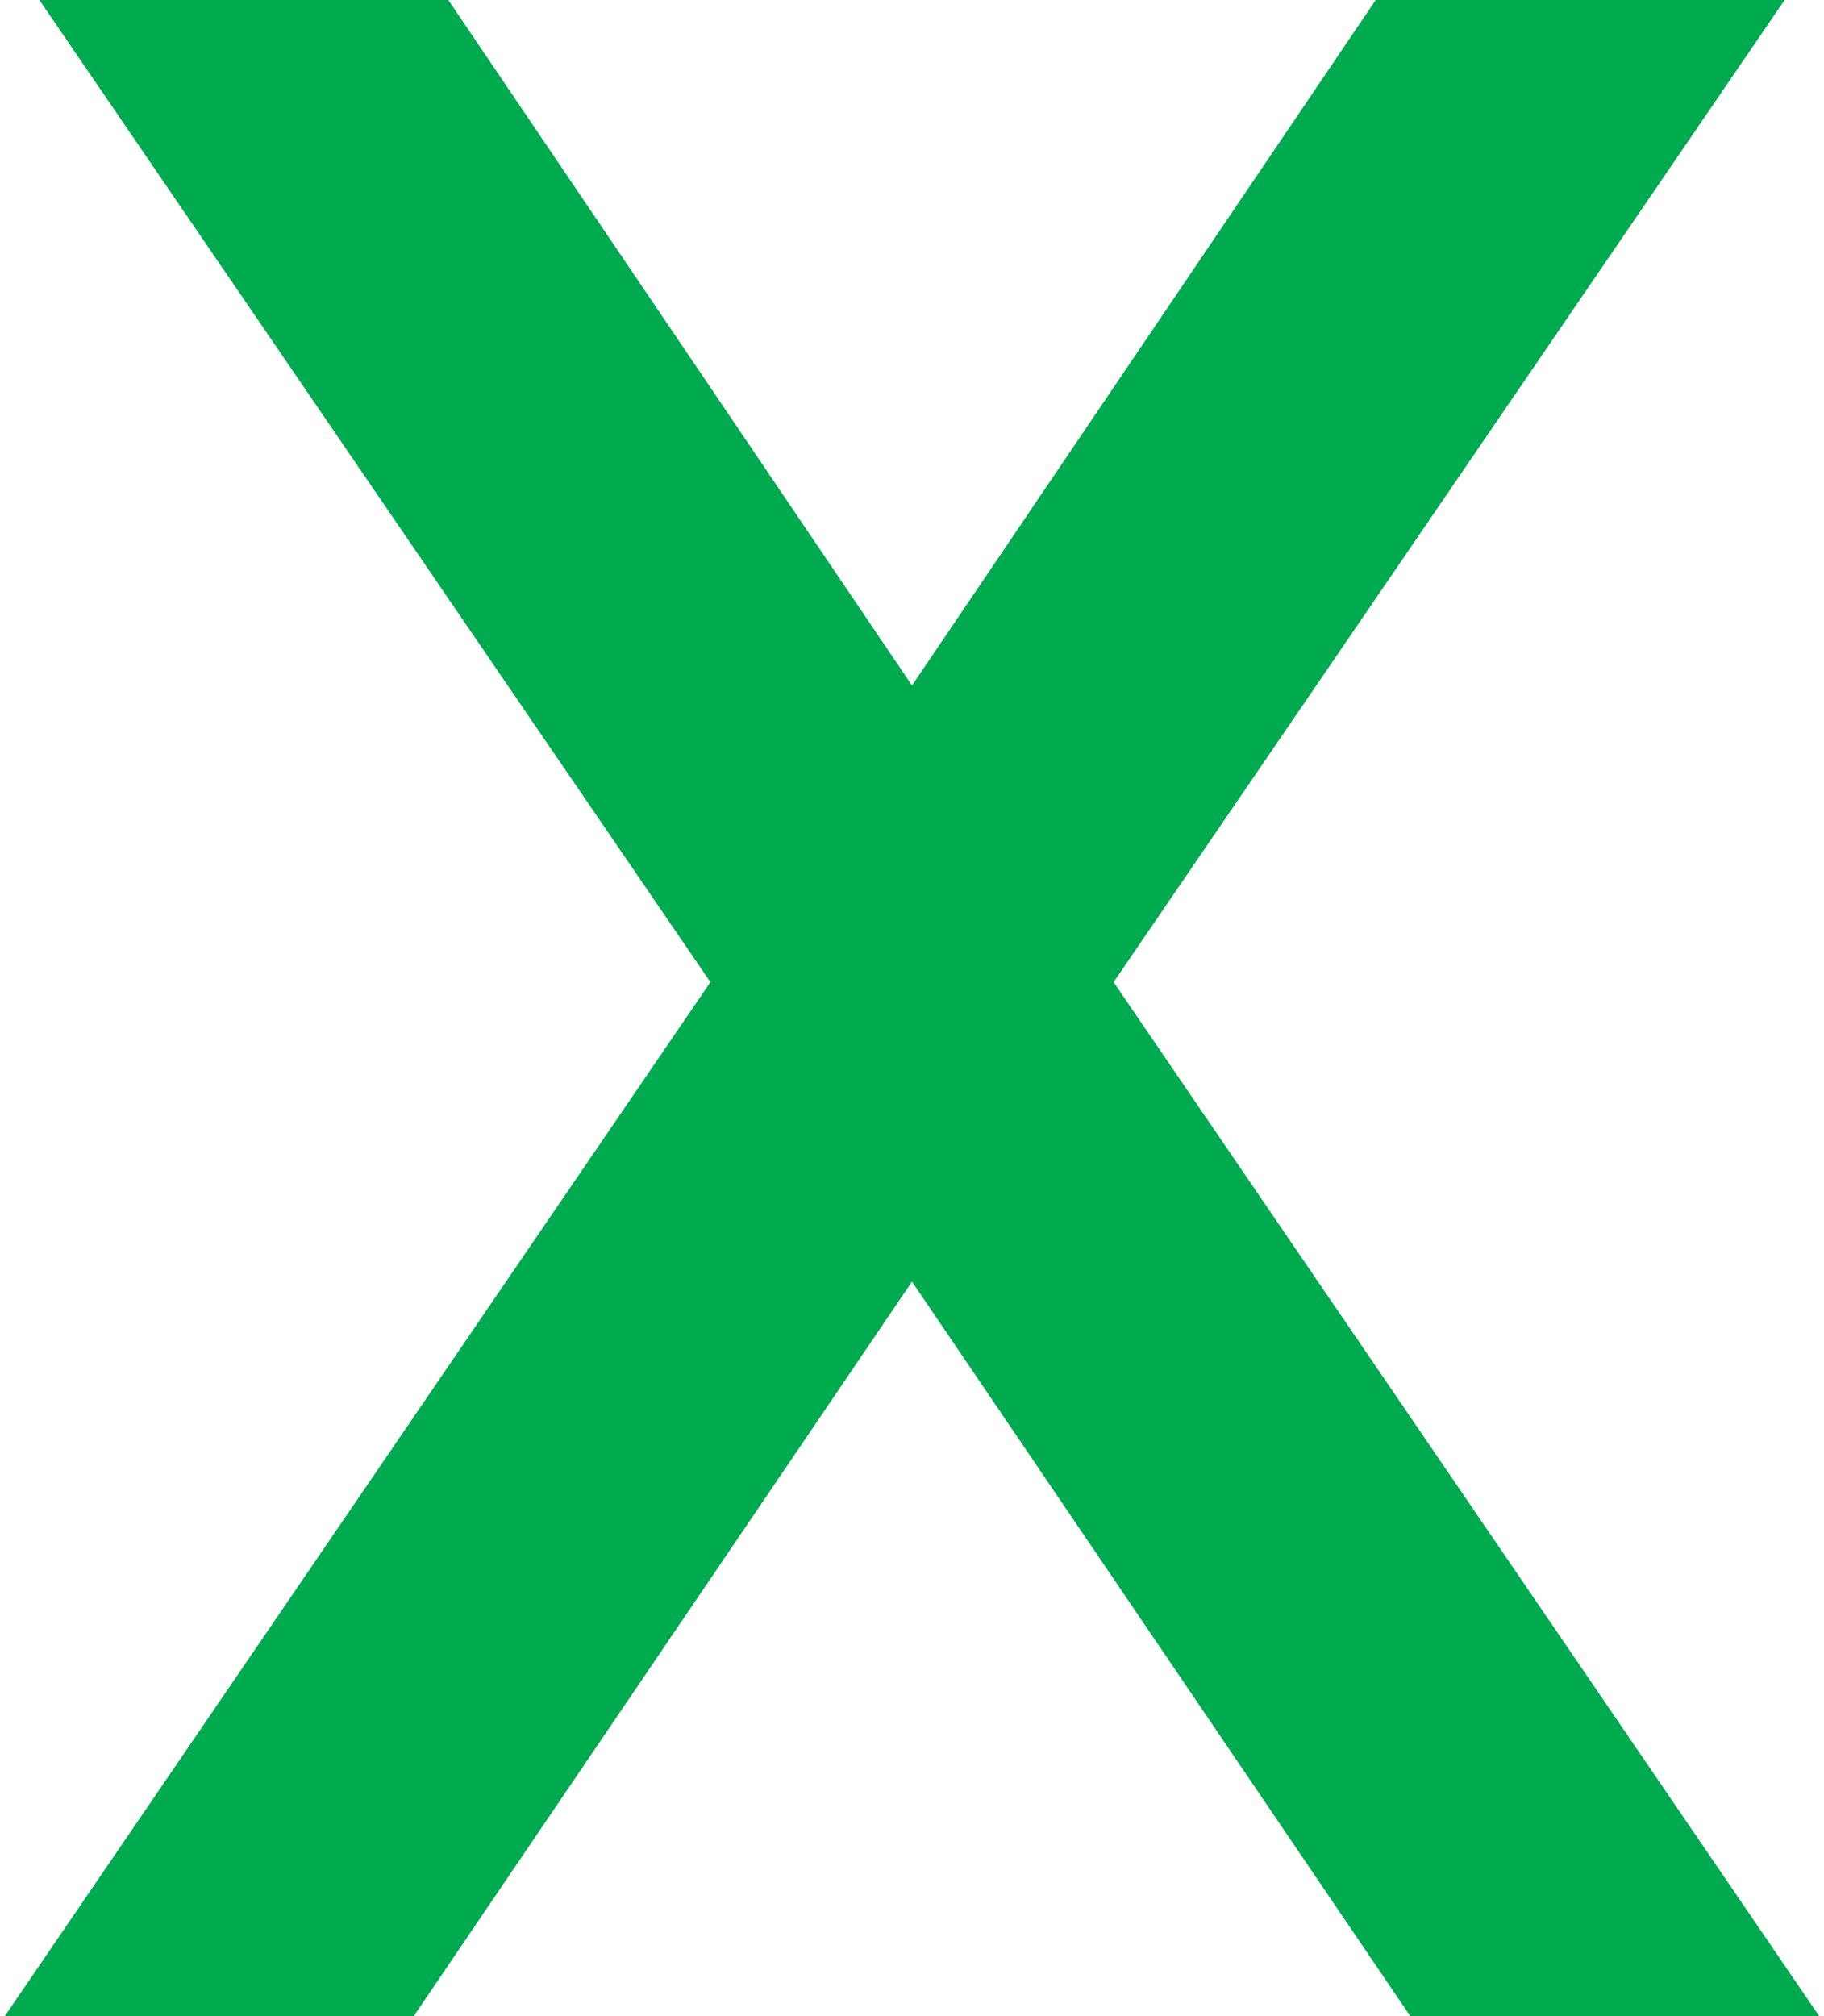
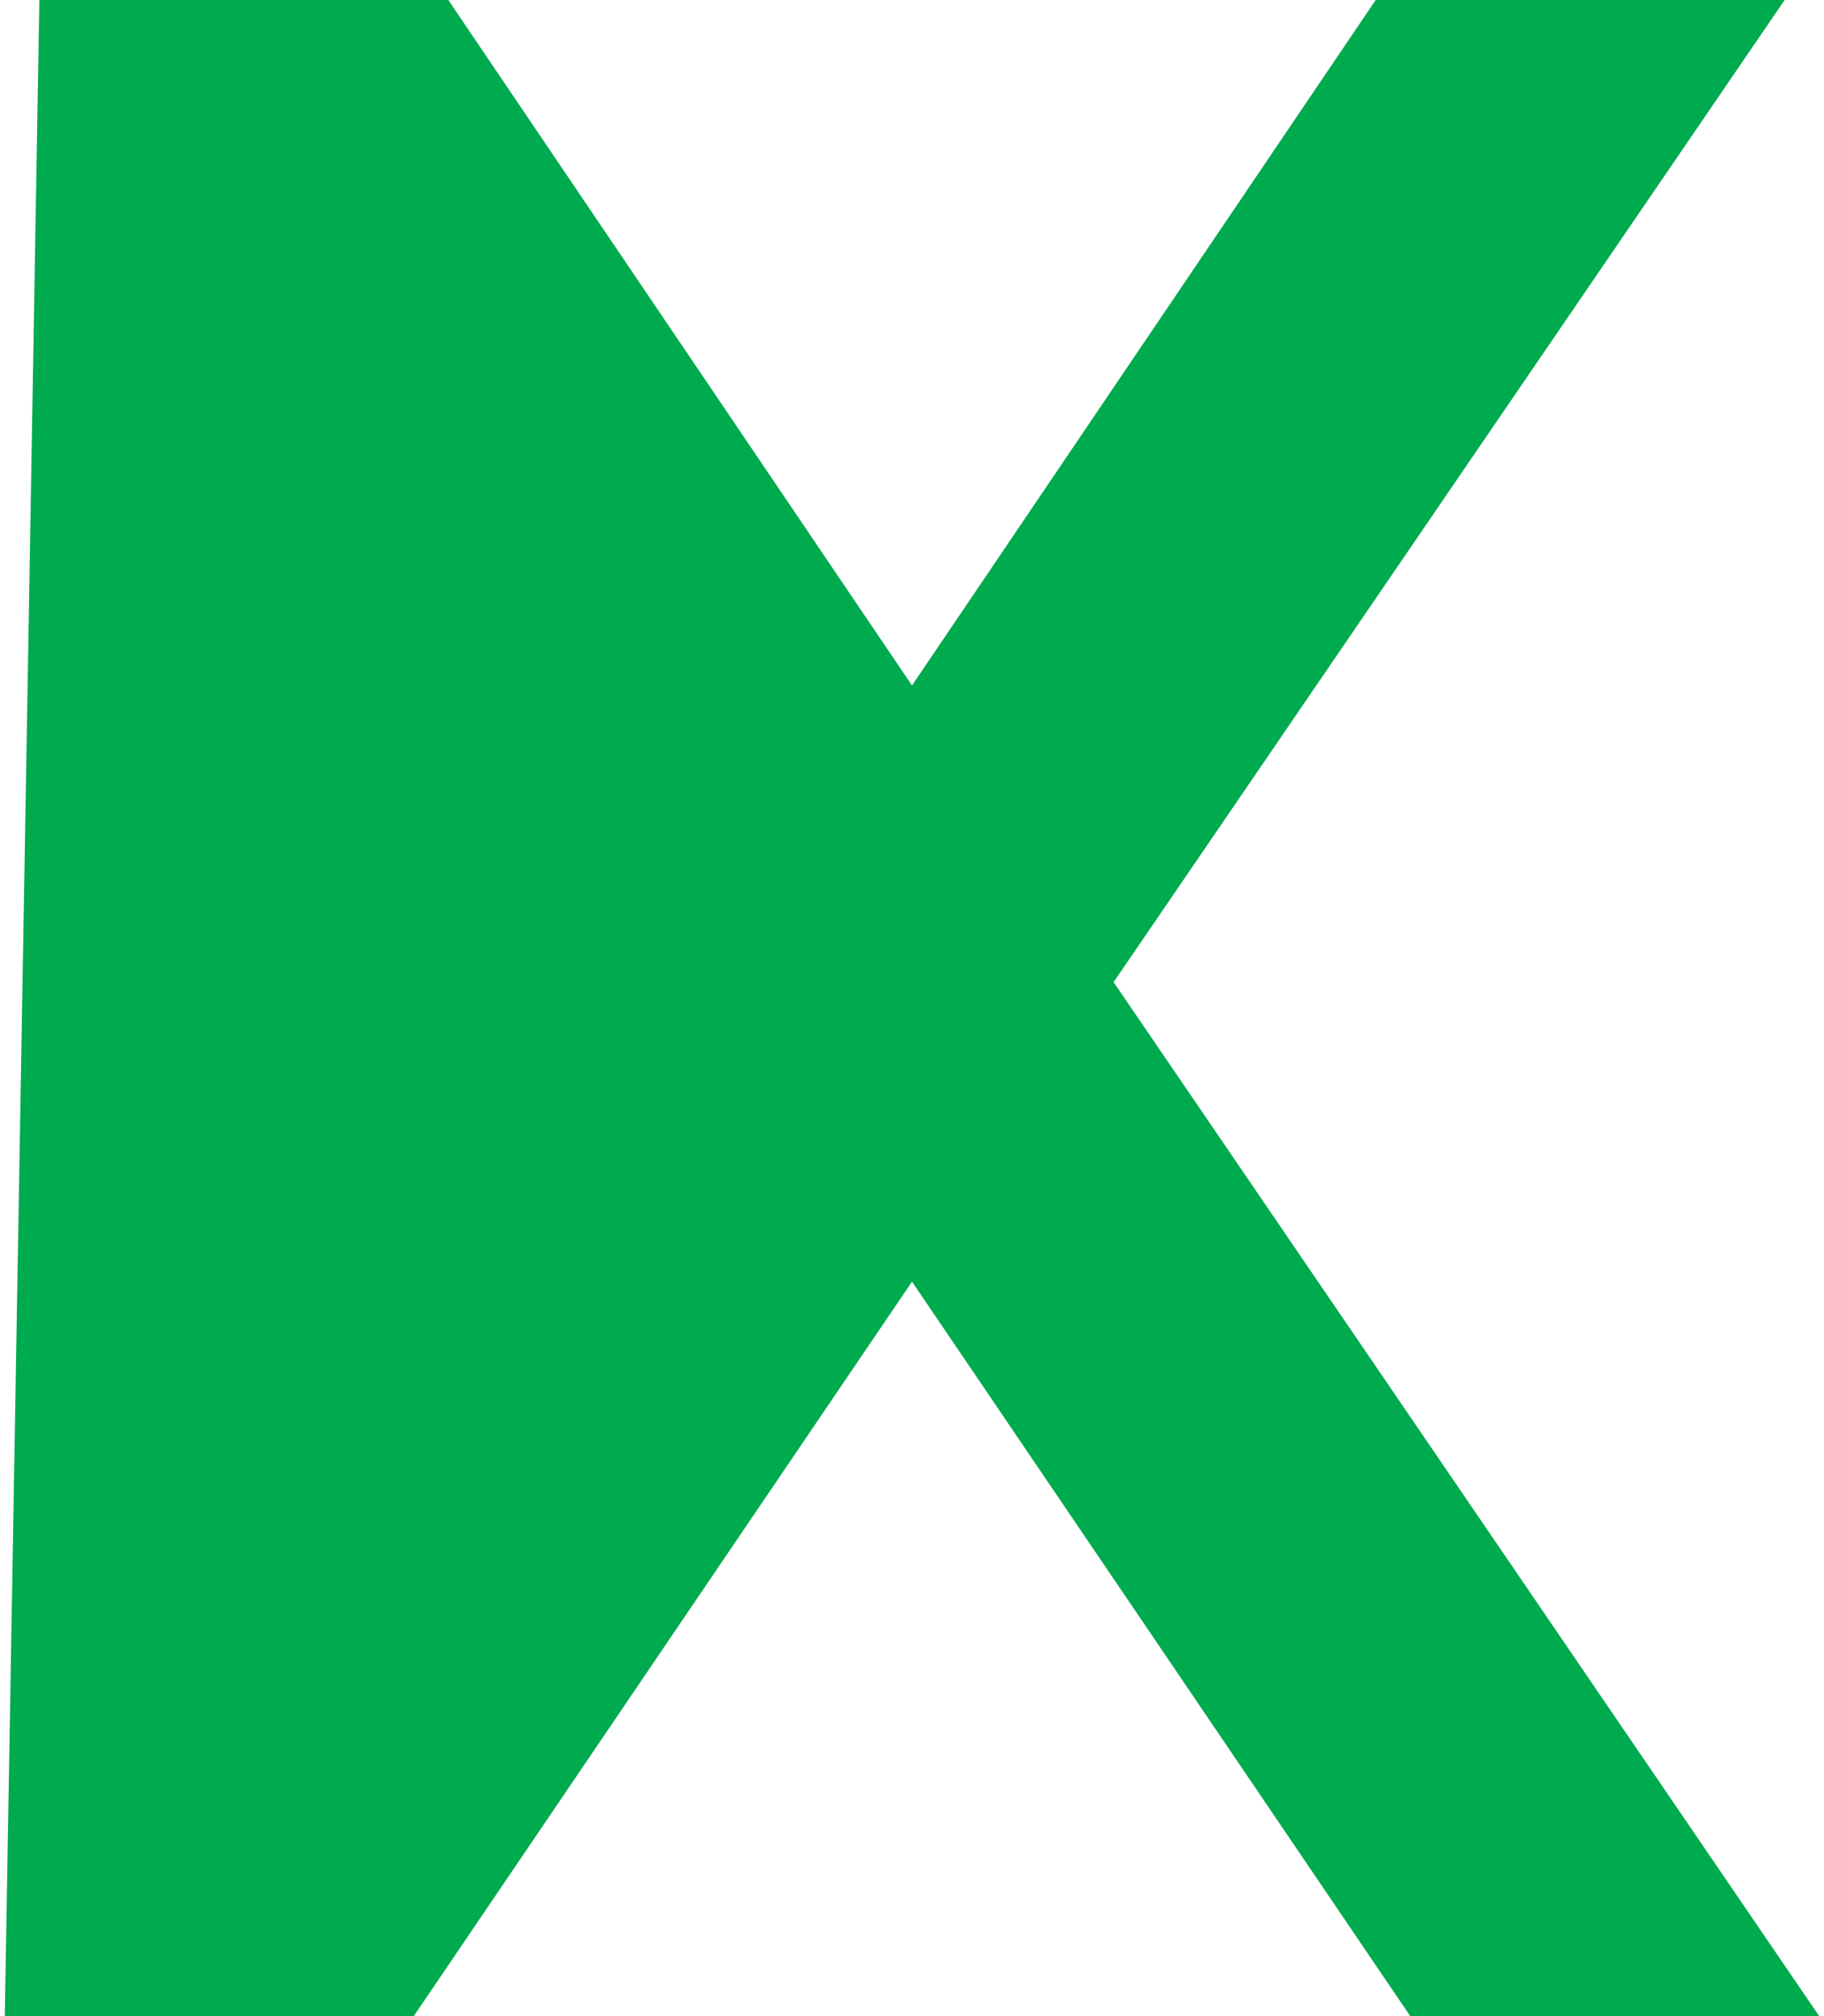
<svg xmlns="http://www.w3.org/2000/svg" width="19" height="21" viewBox="0 0 19 21" fill="none">
-   <path d="M0.05 21L7.4 10.23L0.41 -1.43051e-06H4.67L9.5 7.14L14.33 -1.43051e-06H18.59L11.6 10.23L18.95 21H14.69L9.5 13.35L4.31 21H0.05Z" fill="#00AA4F" />
+   <path d="M0.05 21L0.41 -1.43051e-06H4.67L9.5 7.14L14.33 -1.43051e-06H18.59L11.6 10.23L18.95 21H14.69L9.5 13.35L4.31 21H0.05Z" fill="#00AA4F" />
</svg>